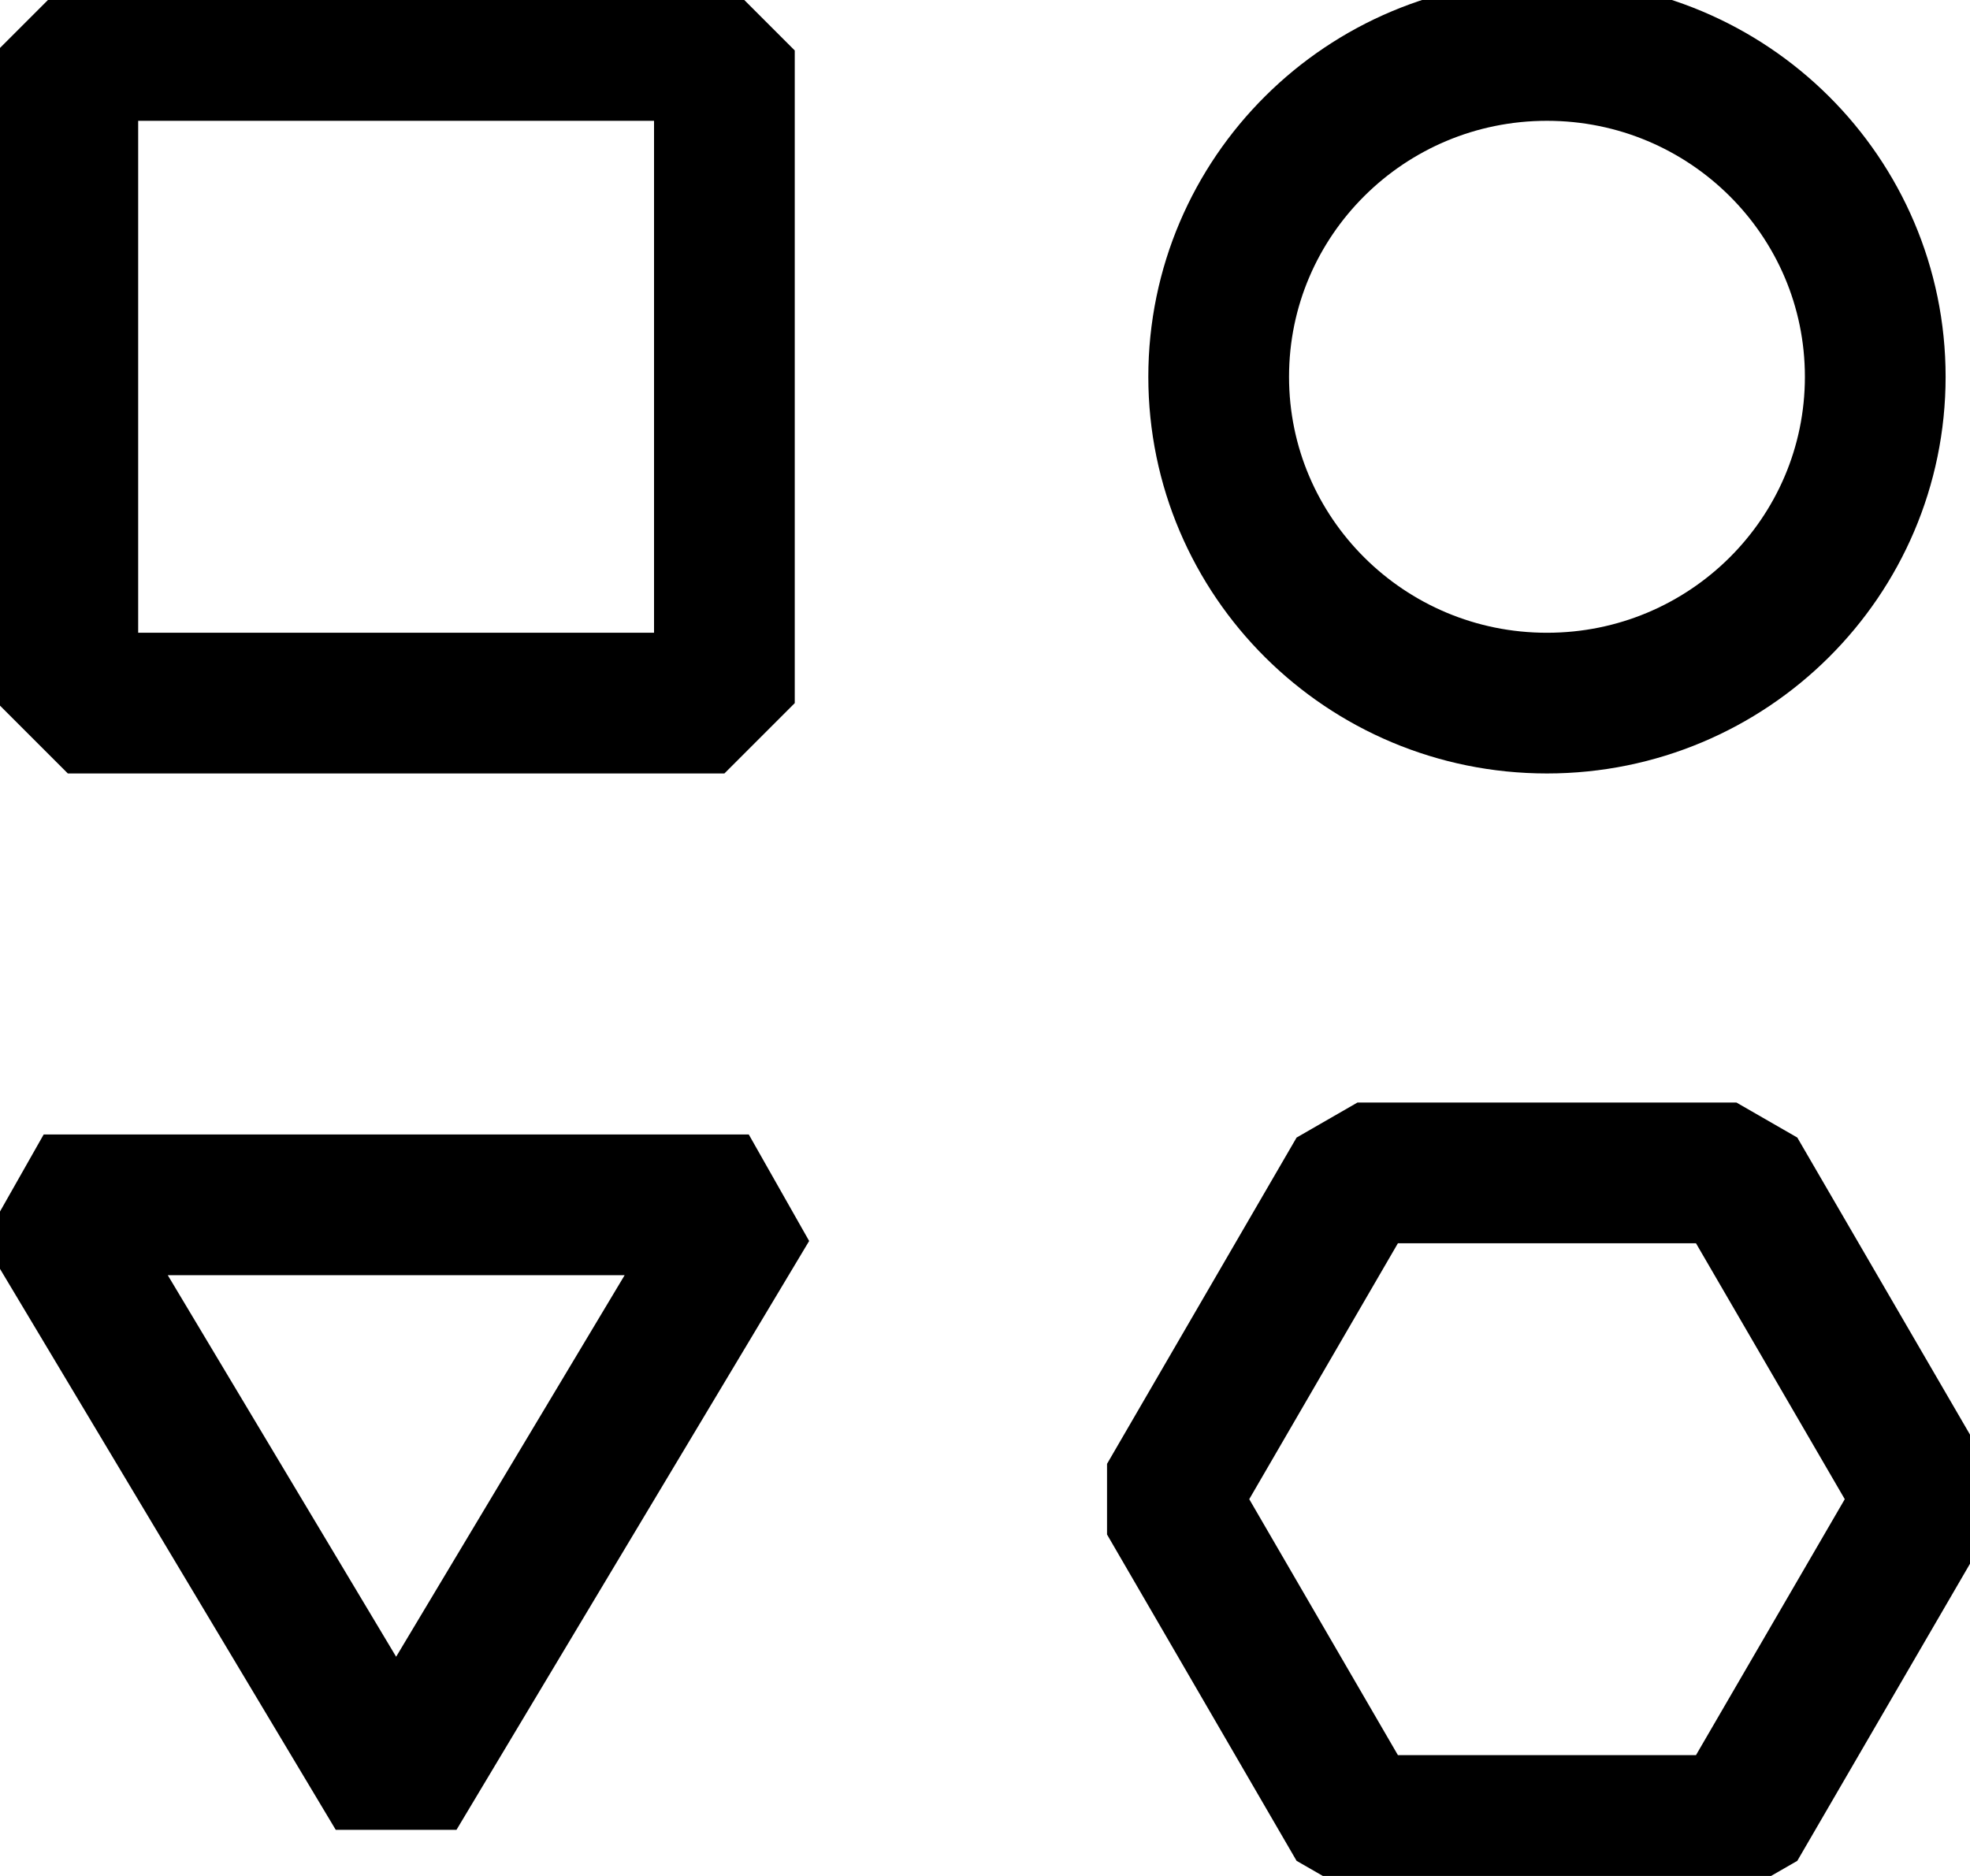
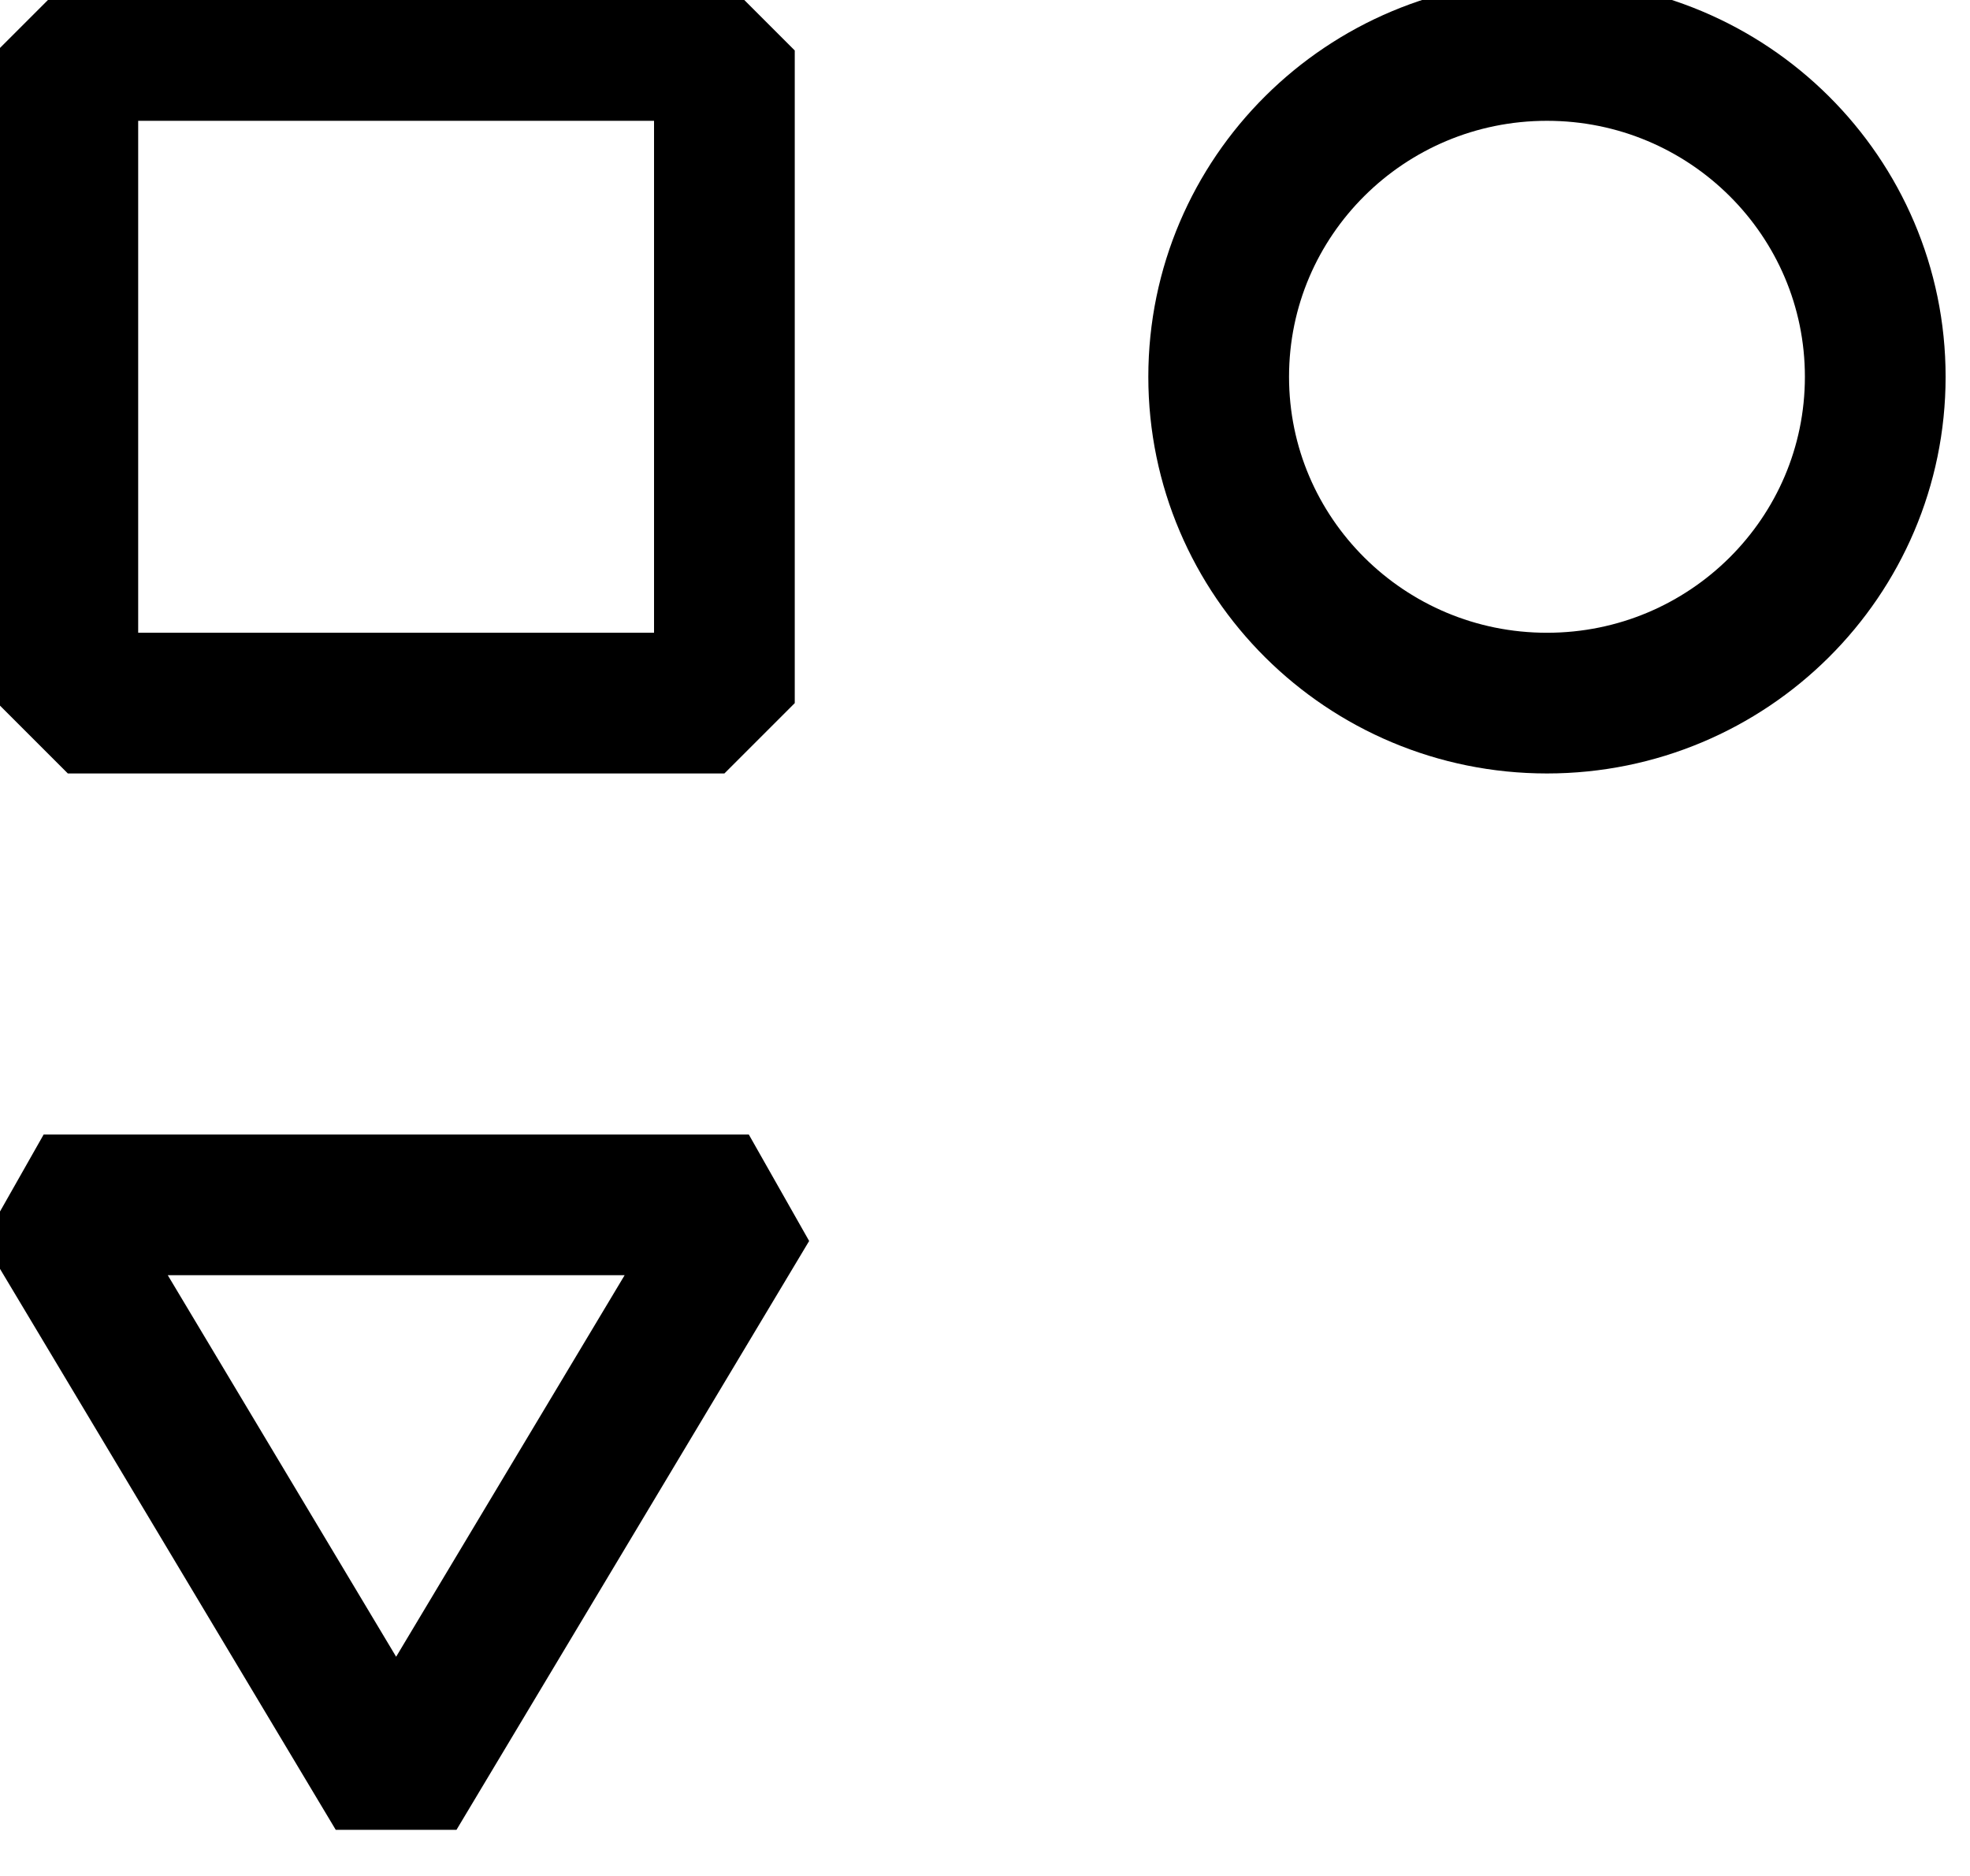
<svg xmlns="http://www.w3.org/2000/svg" width="42" height="40" viewBox="0 0 42 40" fill="none">
  <g clip-path="url(#clip0_64_345)">
    <path d="M15.444 1.076H1.446V14.992H15.444V1.076Z" stroke="black" stroke-width="3" stroke-linejoin="bevel" />
    <path d="M8.445 38.246L15.964 25.69H0.931L8.445 38.246Z" stroke="black" stroke-width="3" stroke-linejoin="bevel" />
    <path d="M39.98 8.034C39.98 4.191 36.846 1.076 32.981 1.076C29.116 1.076 25.982 4.191 25.982 8.034C25.982 11.876 29.116 14.992 32.981 14.992C36.846 14.992 39.98 11.876 39.98 8.034Z" stroke="black" stroke-width="3" stroke-linejoin="bevel" />
-     <path d="M37.021 25.009H28.94L24.899 31.966L28.94 38.924H37.021L41.065 31.966L37.021 25.009Z" stroke="black" stroke-width="3" stroke-linejoin="bevel" />
  </g>
  <defs>
    <clipPath id="clip0_64_345">
      <rect width="42" height="40" fill="white" />
    </clipPath>
  </defs>
</svg>